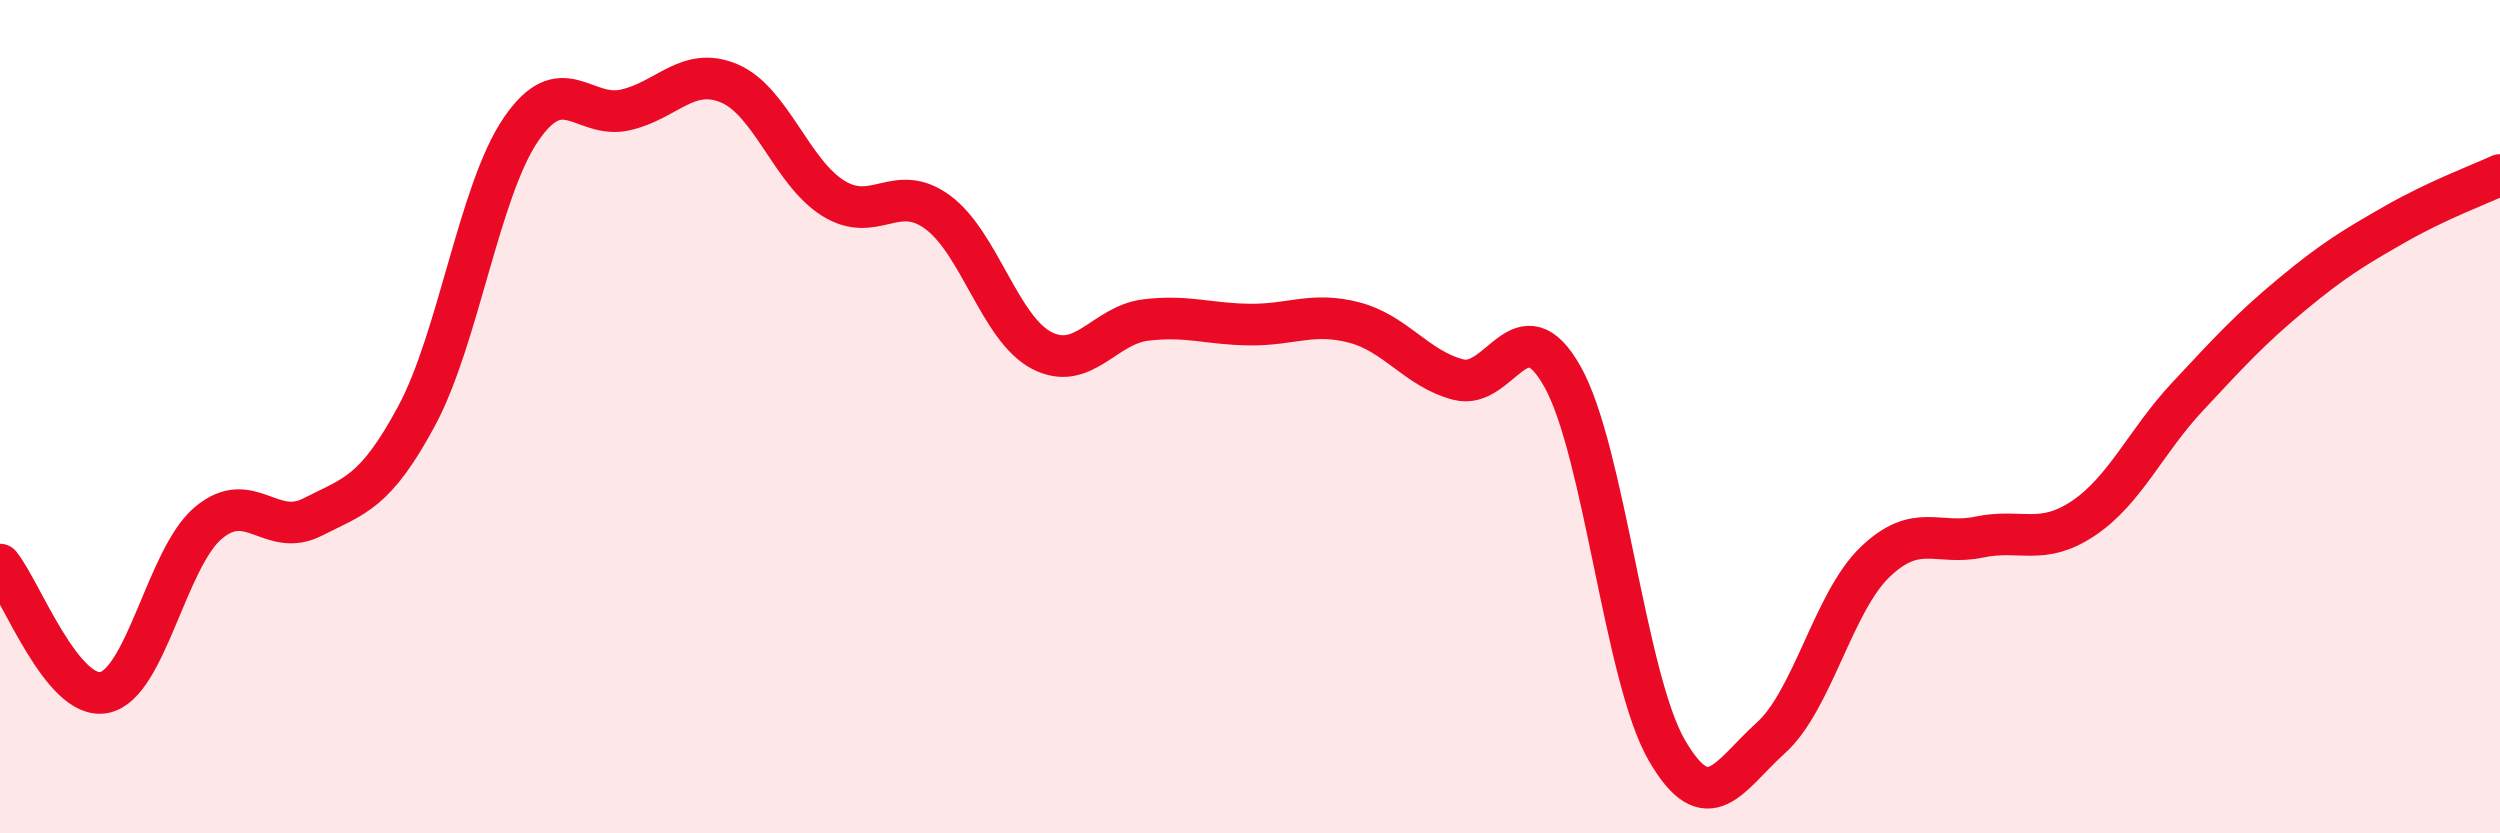
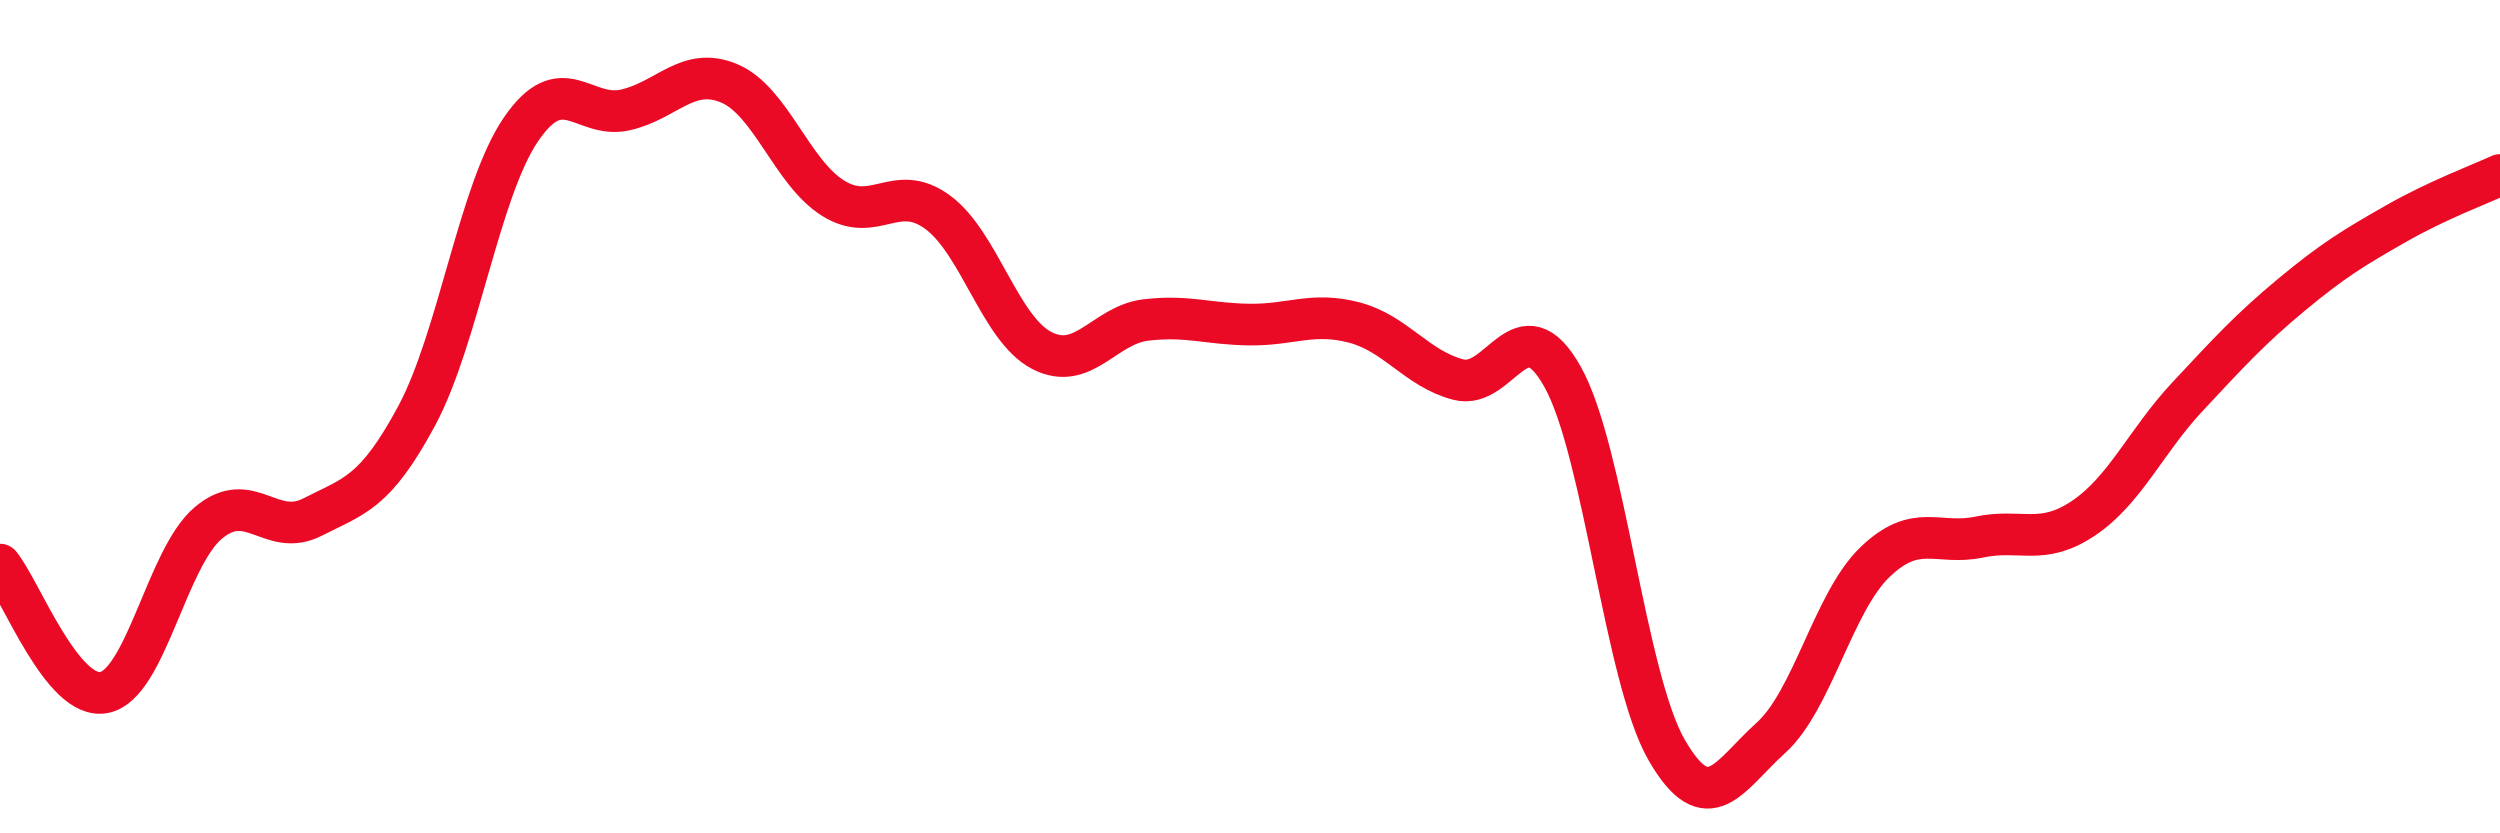
<svg xmlns="http://www.w3.org/2000/svg" width="60" height="20" viewBox="0 0 60 20">
-   <path d="M 0,13.55 C 0.5,14.16 1.5,16.82 2.5,16.62 C 3.5,16.42 4,13.39 5,12.55 C 6,11.71 6.5,12.92 7.5,12.41 C 8.5,11.9 9,11.84 10,9.98 C 11,8.12 11.5,4.58 12.5,3.11 C 13.5,1.64 14,2.86 15,2.64 C 16,2.42 16.5,1.58 17.5,2 C 18.5,2.42 19,4.14 20,4.76 C 21,5.38 21.5,4.36 22.5,5.09 C 23.5,5.82 24,7.89 25,8.41 C 26,8.93 26.5,7.8 27.5,7.68 C 28.5,7.56 29,7.78 30,7.79 C 31,7.8 31.5,7.48 32.5,7.74 C 33.5,8 34,8.85 35,9.11 C 36,9.37 36.5,7.26 37.5,9.04 C 38.5,10.82 39,16.27 40,18 C 41,19.73 41.5,18.61 42.5,17.71 C 43.5,16.81 44,14.45 45,13.49 C 46,12.53 46.5,13.1 47.5,12.89 C 48.5,12.68 49,13.11 50,12.44 C 51,11.77 51.5,10.59 52.5,9.52 C 53.5,8.45 54,7.9 55,7.07 C 56,6.24 56.5,5.94 57.5,5.37 C 58.5,4.8 59.5,4.43 60,4.2L60 20L0 20Z" fill="#EB0A25" opacity="0.1" stroke-linecap="round" stroke-linejoin="round" />
  <path d="M 0,13.55 C 0.5,14.16 1.5,16.82 2.5,16.62 C 3.5,16.42 4,13.39 5,12.55 C 6,11.71 6.5,12.92 7.5,12.41 C 8.5,11.9 9,11.84 10,9.98 C 11,8.12 11.5,4.58 12.5,3.11 C 13.5,1.64 14,2.86 15,2.64 C 16,2.42 16.5,1.58 17.5,2 C 18.5,2.42 19,4.14 20,4.76 C 21,5.38 21.5,4.36 22.5,5.09 C 23.5,5.82 24,7.89 25,8.41 C 26,8.93 26.5,7.8 27.5,7.68 C 28.5,7.56 29,7.78 30,7.79 C 31,7.8 31.5,7.48 32.5,7.74 C 33.5,8 34,8.85 35,9.11 C 36,9.37 36.5,7.26 37.5,9.04 C 38.5,10.82 39,16.27 40,18 C 41,19.73 41.5,18.61 42.5,17.71 C 43.5,16.81 44,14.45 45,13.49 C 46,12.53 46.5,13.1 47.5,12.89 C 48.5,12.68 49,13.11 50,12.44 C 51,11.77 51.5,10.59 52.5,9.52 C 53.5,8.45 54,7.9 55,7.07 C 56,6.24 56.5,5.94 57.5,5.37 C 58.5,4.8 59.5,4.43 60,4.2" stroke="#EB0A25" stroke-width="1" fill="none" stroke-linecap="round" stroke-linejoin="round" />
</svg>